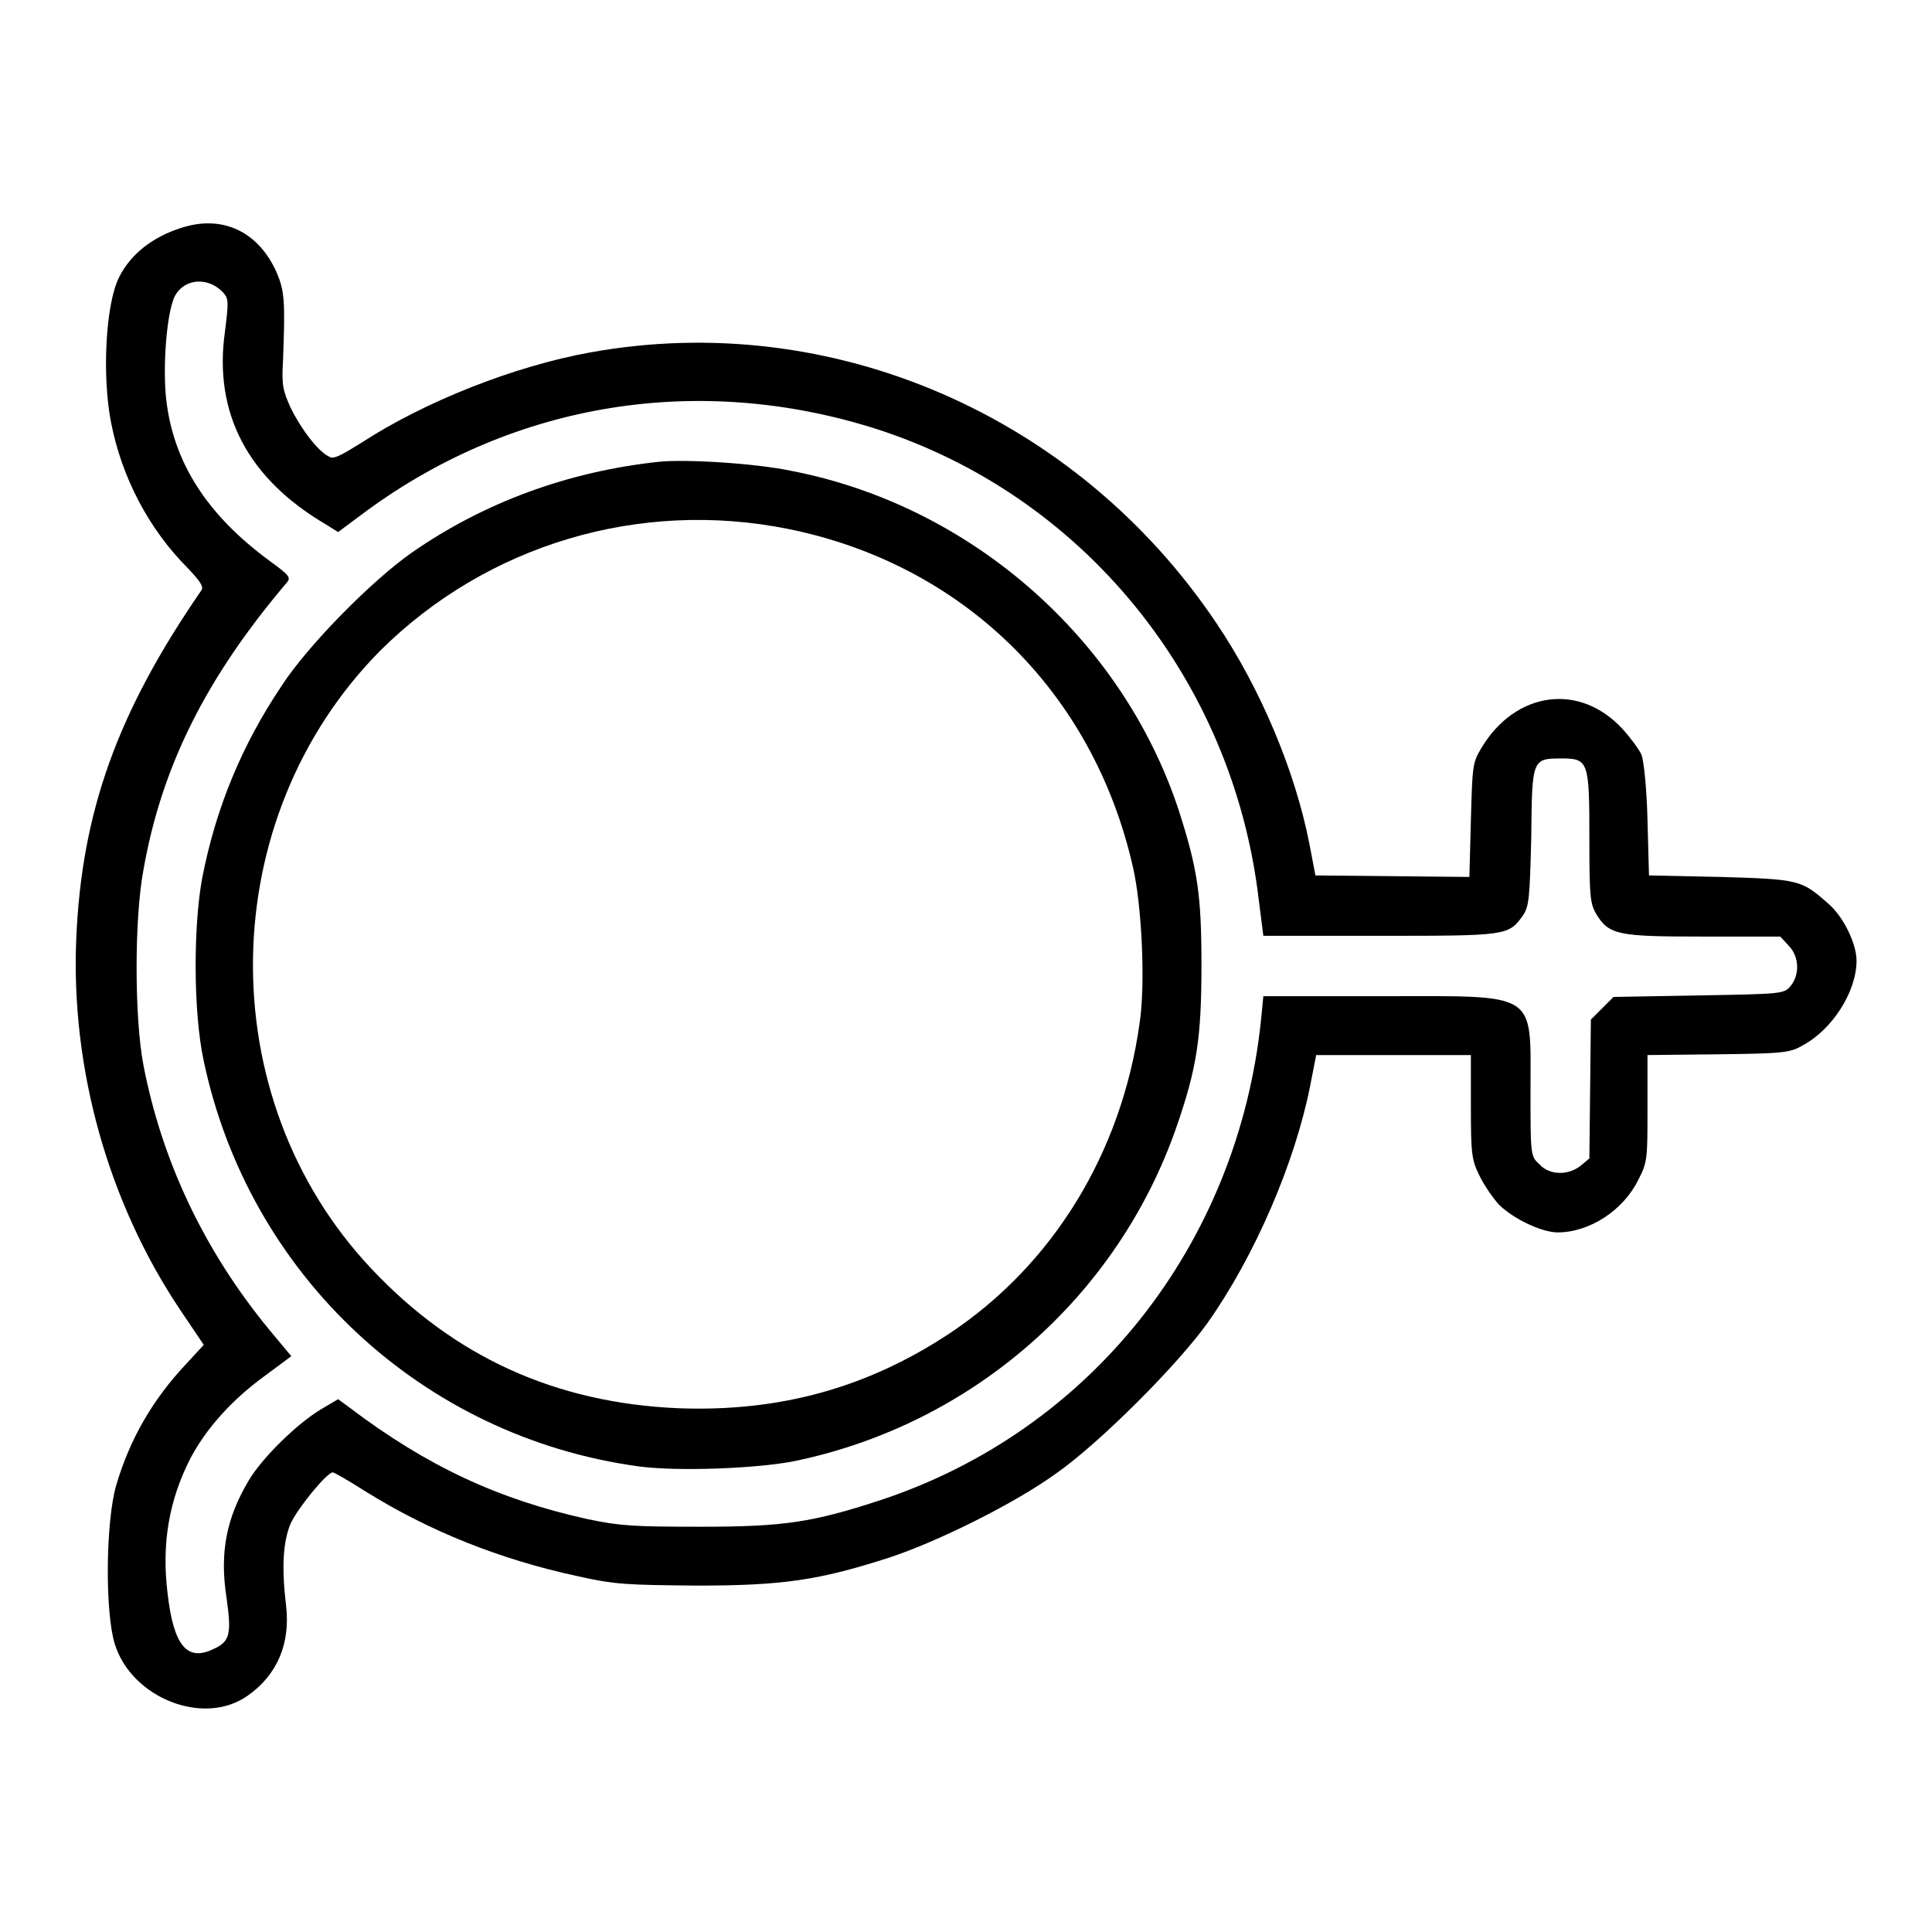
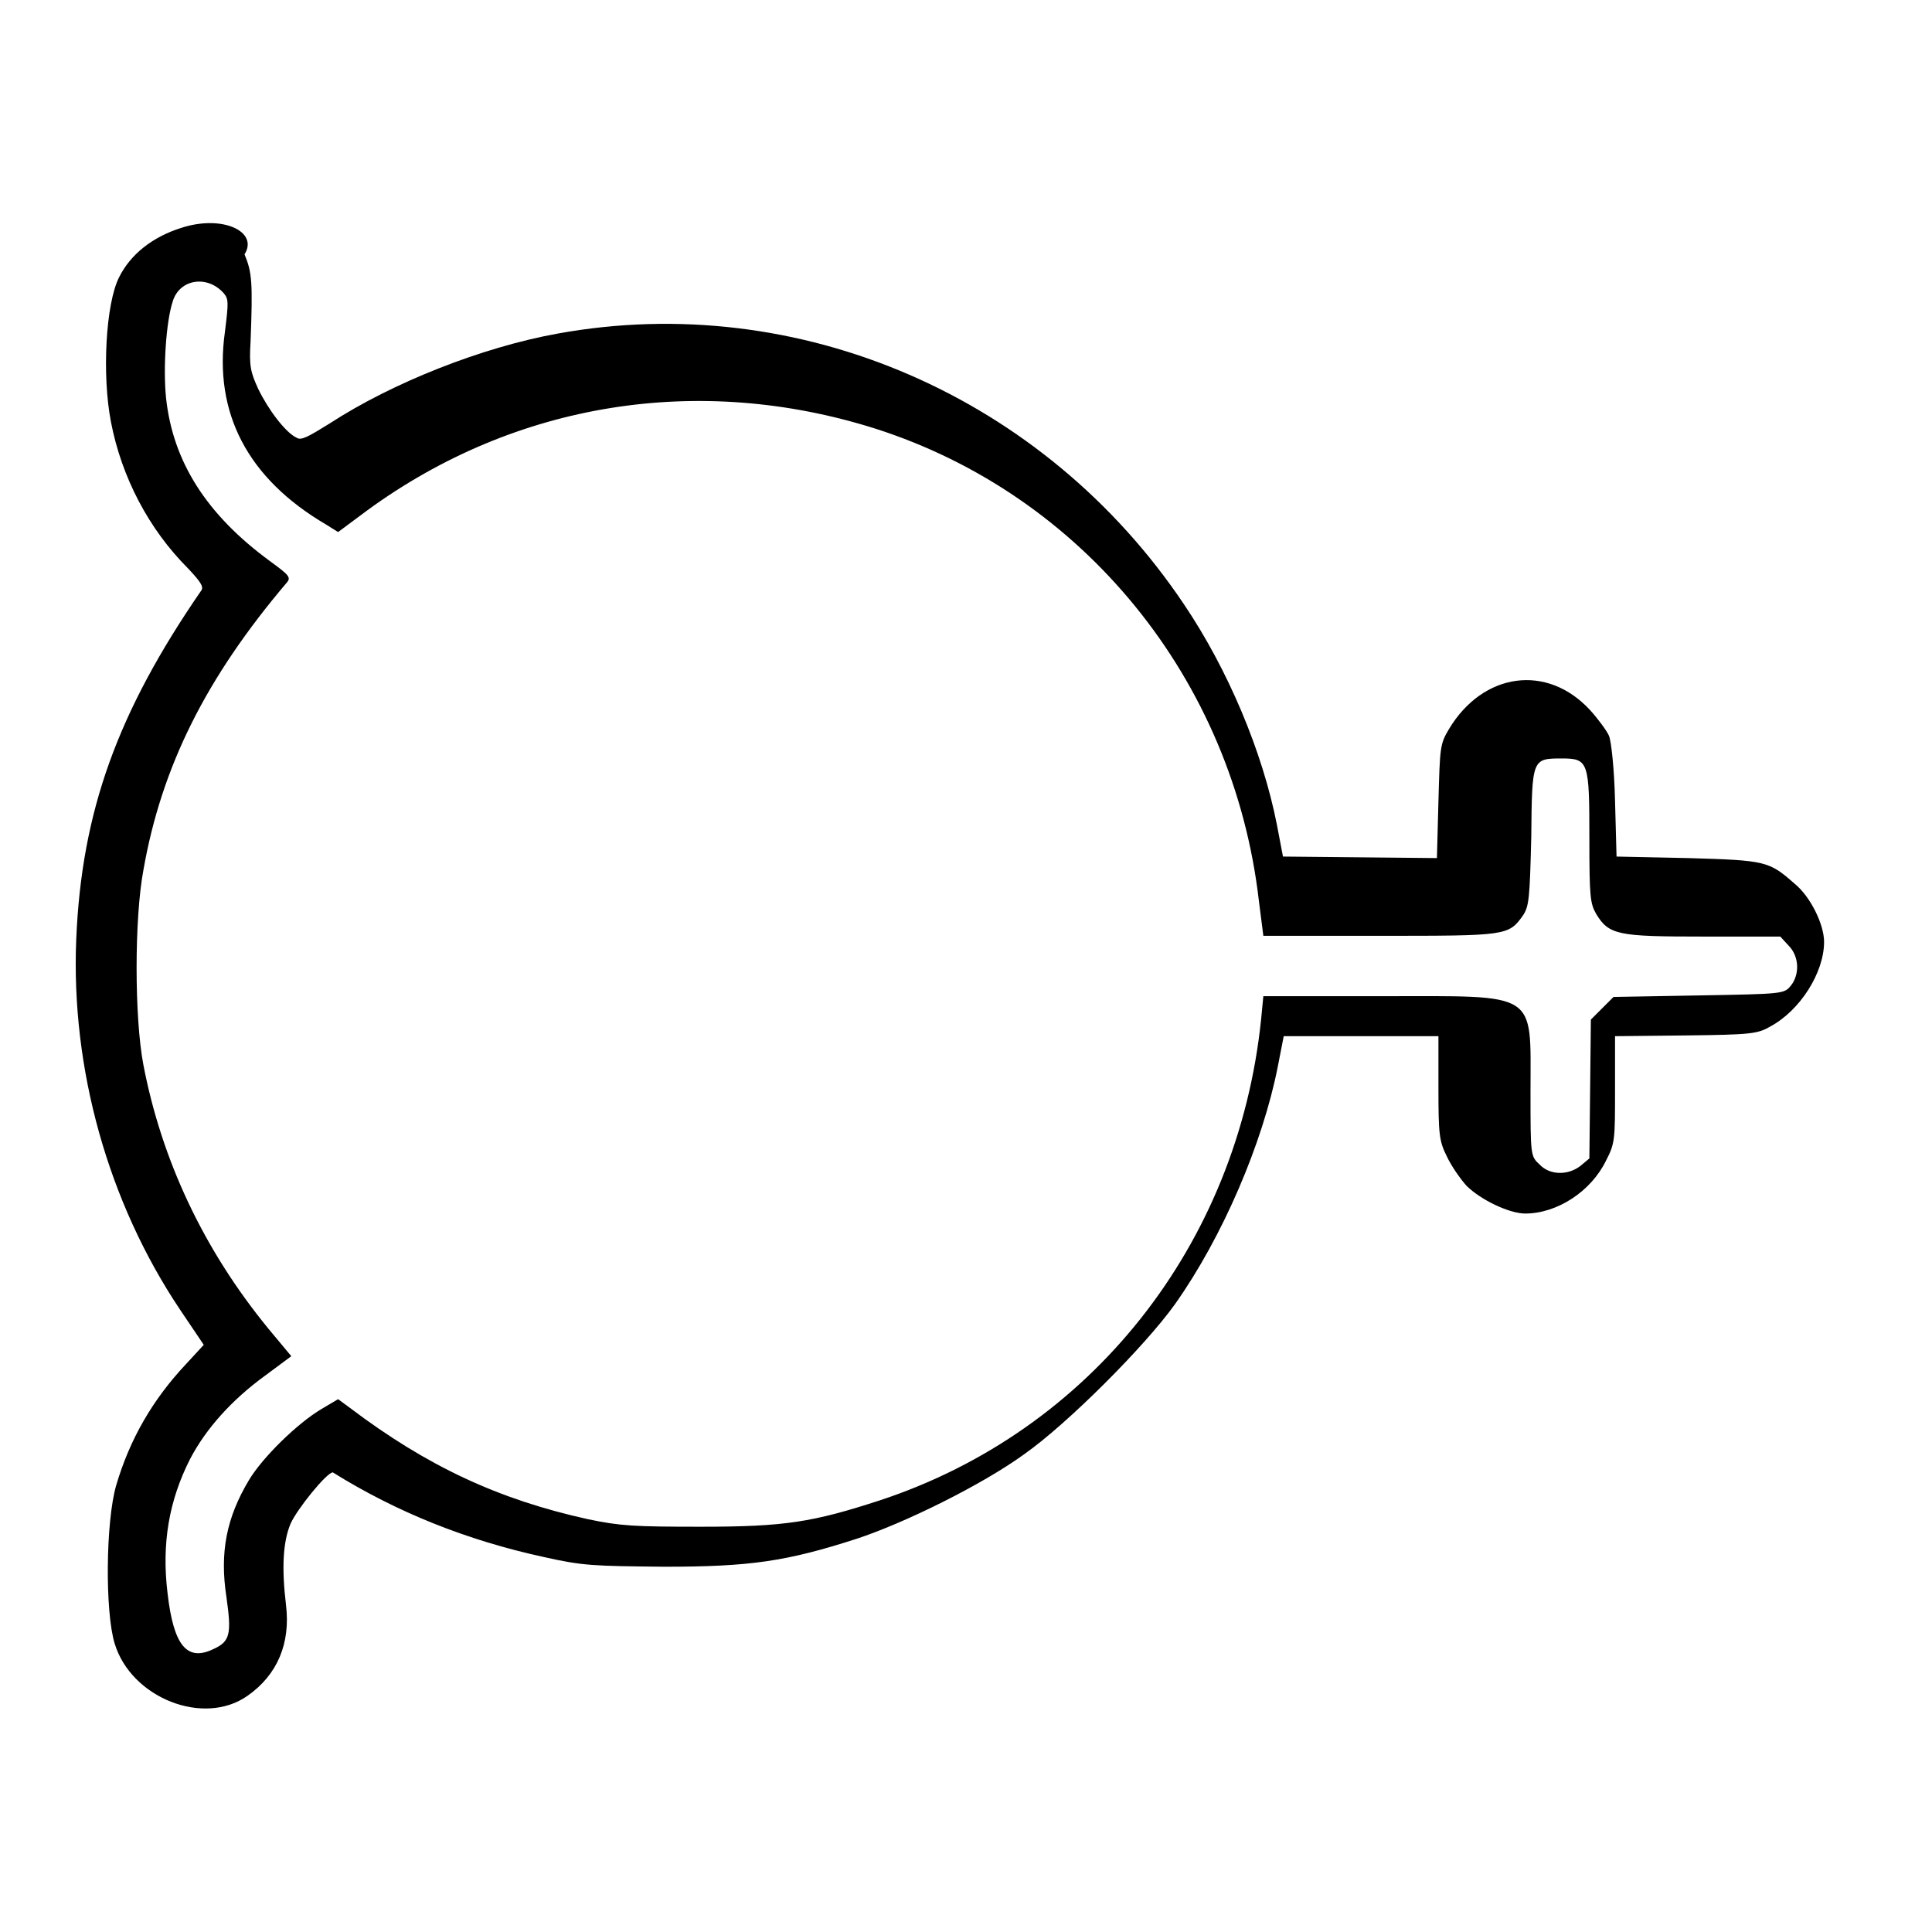
<svg xmlns="http://www.w3.org/2000/svg" version="1.1" x="0px" y="0px" viewBox="0 0 256 256" enable-background="new 0 0 256 256" xml:space="preserve">
  <g>
    <g>
      <g>
-         <path fill="#000000" d="M24,30.2c-3.8,1.2-6.7,3.5-8.2,6.5c-1.8,3.5-2.3,13-1.1,19.2c1.4,7.3,5,14.2,10.2,19.4c1.6,1.7,2.1,2.4,1.8,2.9c-11.1,16.1-15.9,29.3-16.6,46.3c-0.7,17.1,4.2,34.8,13.8,49.1l3.1,4.6l-2.4,2.6c-4.4,4.7-7.4,9.9-9.2,16c-1.4,4.8-1.5,16.8-0.2,21c2.2,7.2,11.8,11,17.6,6.9c4-2.8,5.7-7,5.1-12c-0.6-5-0.4-8.4,0.6-10.8c0.9-2,4.8-6.8,5.6-6.8c0.2,0,2.1,1.1,4.3,2.5c8.5,5.3,17.8,9,27.9,11.2c5.3,1.2,6.7,1.2,16,1.3c11.4,0,16.2-0.7,25.5-3.7c6.4-2.1,16.7-7.2,22.2-11.2c5.7-4,16-14.3,20-19.9c6.3-8.9,11.6-21.3,13.6-31.4l0.8-4.1h10.3h10.2v6.8c0,6.2,0.1,7.1,1.1,9.1c0.6,1.3,1.8,3,2.6,3.9c1.9,1.9,5.7,3.7,7.8,3.7c4.2,0,8.7-2.9,10.7-7c1.2-2.3,1.2-2.8,1.2-9.4v-7.1l9.4-0.1c8.6-0.1,9.5-0.2,11.2-1.2c3.9-2.1,7.1-7.1,7.1-11.2c0-2.3-1.8-6-3.9-7.7c-3.4-3-3.8-3.1-14.1-3.4l-9.5-0.2l-0.2-7.4c-0.1-4.2-0.5-7.9-0.8-8.6c-0.3-0.7-1.5-2.3-2.5-3.4c-5.7-6.2-14.2-5-18.7,2.5c-1.2,2-1.2,2.4-1.4,9.6l-0.2,7.5l-10.2-0.1l-10.2-0.1l-0.8-4.2c-1.9-9.7-6.5-20.6-12.3-29.2c-18.5-27.6-51.1-41.7-83-35.9c-10,1.8-21.9,6.5-30.2,11.9c-2.9,1.8-3.8,2.3-4.4,1.9c-1.5-0.7-3.8-3.8-5.1-6.5c-1-2.2-1.2-3-1-6.2c0.3-7.9,0.2-9.2-0.8-11.6C34.3,30.7,29.5,28.4,24,30.2z M29.6,38.8c0.7,0.8,0.7,1.2,0.2,5.2c-1.5,10.7,3,19.4,13.4,25.5l1.6,1l3.9-2.9C68.3,53.3,92.6,49.4,116,56.8c27.5,8.8,47.4,33.2,50.8,62.5l0.6,4.7h15.4c16.8,0,17.1,0,19-2.7c0.8-1.2,0.9-2.2,1.1-10.4c0.1-10.4,0.1-10.4,4.1-10.4c3.5,0,3.6,0.5,3.6,10.6c0,7.7,0.1,8.6,0.9,10c1.7,2.8,2.9,3,14.2,3h10.2l1.1,1.2c1.4,1.4,1.5,3.8,0.3,5.3c-0.9,1.1-1,1.1-12.2,1.3l-11.3,0.2l-1.5,1.5l-1.5,1.5l-0.1,9.2l-0.1,9.2l-1.2,1c-1.7,1.3-4.1,1.2-5.4-0.2c-1.2-1.1-1.2-1.2-1.2-9.7c0-13.4,1.2-12.6-19.7-12.6h-15.7l-0.3,3.1c-3.1,29.9-22.6,54.5-50.5,63.7c-8.9,2.9-12.6,3.5-23.7,3.5c-8.9,0-10.7-0.1-15-1c-11.8-2.6-21.3-7-31.6-14.8l-1.5-1.1l-2.2,1.3c-3.2,1.9-7.8,6.4-9.6,9.4c-3,5-3.9,9.6-3,15.5c0.7,4.9,0.5,5.9-1.7,6.9c-3.5,1.7-5.3-0.4-6.1-7.4c-0.8-6.6,0.2-12.3,3-17.8c2.1-4,5.5-7.8,9.9-11l3.5-2.6l-3-3.6c-8.7-10.6-14.2-22.5-16.6-35c-1.2-6.3-1.2-19.4,0-25.8c2.4-13.7,8.3-25.5,19-38.1c0.6-0.7,0.3-1-2.3-2.9C27.4,68.2,22.9,61.2,22,52.7c-0.4-3.9,0-10.1,0.9-12.8C23.8,37,27.4,36.4,29.6,38.8z" />
-         <path fill="#000000" d="M87.2,61.2c-12,1.3-23.1,5.4-32.6,12c-5.3,3.7-13.8,12.3-17.3,17.7c-5.3,7.9-8.7,16.2-10.5,25.4c-1.2,6.4-1.2,17.9,0.2,24.3c6,28.4,29,49.8,57.6,53.7c5.1,0.7,15.7,0.3,20.7-0.7c23.6-4.9,42.8-21.8,50.6-44.3c2.7-7.8,3.3-11.8,3.3-21.4c0-9.3-0.5-12.7-3-20.5c-7.5-22.8-27.6-40.4-51.3-45C100.2,61.4,90.8,60.8,87.2,61.2z M104.5,70.1c23.1,4.7,40.3,21.5,45.6,44.7c1.2,5.1,1.7,15.6,0.9,20.8c-2.4,17.2-11.5,32-25.2,41.1c-10.9,7.2-22.5,10.4-35.9,9.9c-16.3-0.7-29.7-6.8-40.7-18.5c-21.4-22.7-20.8-59.7,1.2-81.9C64.5,72.2,84.7,66.1,104.5,70.1z" />
+         <path fill="#000000" d="M24,30.2c-3.8,1.2-6.7,3.5-8.2,6.5c-1.8,3.5-2.3,13-1.1,19.2c1.4,7.3,5,14.2,10.2,19.4c1.6,1.7,2.1,2.4,1.8,2.9c-11.1,16.1-15.9,29.3-16.6,46.3c-0.7,17.1,4.2,34.8,13.8,49.1l3.1,4.6l-2.4,2.6c-4.4,4.7-7.4,9.9-9.2,16c-1.4,4.8-1.5,16.8-0.2,21c2.2,7.2,11.8,11,17.6,6.9c4-2.8,5.7-7,5.1-12c-0.6-5-0.4-8.4,0.6-10.8c0.9-2,4.8-6.8,5.6-6.8c8.5,5.3,17.8,9,27.9,11.2c5.3,1.2,6.7,1.2,16,1.3c11.4,0,16.2-0.7,25.5-3.7c6.4-2.1,16.7-7.2,22.2-11.2c5.7-4,16-14.3,20-19.9c6.3-8.9,11.6-21.3,13.6-31.4l0.8-4.1h10.3h10.2v6.8c0,6.2,0.1,7.1,1.1,9.1c0.6,1.3,1.8,3,2.6,3.9c1.9,1.9,5.7,3.7,7.8,3.7c4.2,0,8.7-2.9,10.7-7c1.2-2.3,1.2-2.8,1.2-9.4v-7.1l9.4-0.1c8.6-0.1,9.5-0.2,11.2-1.2c3.9-2.1,7.1-7.1,7.1-11.2c0-2.3-1.8-6-3.9-7.7c-3.4-3-3.8-3.1-14.1-3.4l-9.5-0.2l-0.2-7.4c-0.1-4.2-0.5-7.9-0.8-8.6c-0.3-0.7-1.5-2.3-2.5-3.4c-5.7-6.2-14.2-5-18.7,2.5c-1.2,2-1.2,2.4-1.4,9.6l-0.2,7.5l-10.2-0.1l-10.2-0.1l-0.8-4.2c-1.9-9.7-6.5-20.6-12.3-29.2c-18.5-27.6-51.1-41.7-83-35.9c-10,1.8-21.9,6.5-30.2,11.9c-2.9,1.8-3.8,2.3-4.4,1.9c-1.5-0.7-3.8-3.8-5.1-6.5c-1-2.2-1.2-3-1-6.2c0.3-7.9,0.2-9.2-0.8-11.6C34.3,30.7,29.5,28.4,24,30.2z M29.6,38.8c0.7,0.8,0.7,1.2,0.2,5.2c-1.5,10.7,3,19.4,13.4,25.5l1.6,1l3.9-2.9C68.3,53.3,92.6,49.4,116,56.8c27.5,8.8,47.4,33.2,50.8,62.5l0.6,4.7h15.4c16.8,0,17.1,0,19-2.7c0.8-1.2,0.9-2.2,1.1-10.4c0.1-10.4,0.1-10.4,4.1-10.4c3.5,0,3.6,0.5,3.6,10.6c0,7.7,0.1,8.6,0.9,10c1.7,2.8,2.9,3,14.2,3h10.2l1.1,1.2c1.4,1.4,1.5,3.8,0.3,5.3c-0.9,1.1-1,1.1-12.2,1.3l-11.3,0.2l-1.5,1.5l-1.5,1.5l-0.1,9.2l-0.1,9.2l-1.2,1c-1.7,1.3-4.1,1.2-5.4-0.2c-1.2-1.1-1.2-1.2-1.2-9.7c0-13.4,1.2-12.6-19.7-12.6h-15.7l-0.3,3.1c-3.1,29.9-22.6,54.5-50.5,63.7c-8.9,2.9-12.6,3.5-23.7,3.5c-8.9,0-10.7-0.1-15-1c-11.8-2.6-21.3-7-31.6-14.8l-1.5-1.1l-2.2,1.3c-3.2,1.9-7.8,6.4-9.6,9.4c-3,5-3.9,9.6-3,15.5c0.7,4.9,0.5,5.9-1.7,6.9c-3.5,1.7-5.3-0.4-6.1-7.4c-0.8-6.6,0.2-12.3,3-17.8c2.1-4,5.5-7.8,9.9-11l3.5-2.6l-3-3.6c-8.7-10.6-14.2-22.5-16.6-35c-1.2-6.3-1.2-19.4,0-25.8c2.4-13.7,8.3-25.5,19-38.1c0.6-0.7,0.3-1-2.3-2.9C27.4,68.2,22.9,61.2,22,52.7c-0.4-3.9,0-10.1,0.9-12.8C23.8,37,27.4,36.4,29.6,38.8z" />
      </g>
    </g>
  </g>
</svg>